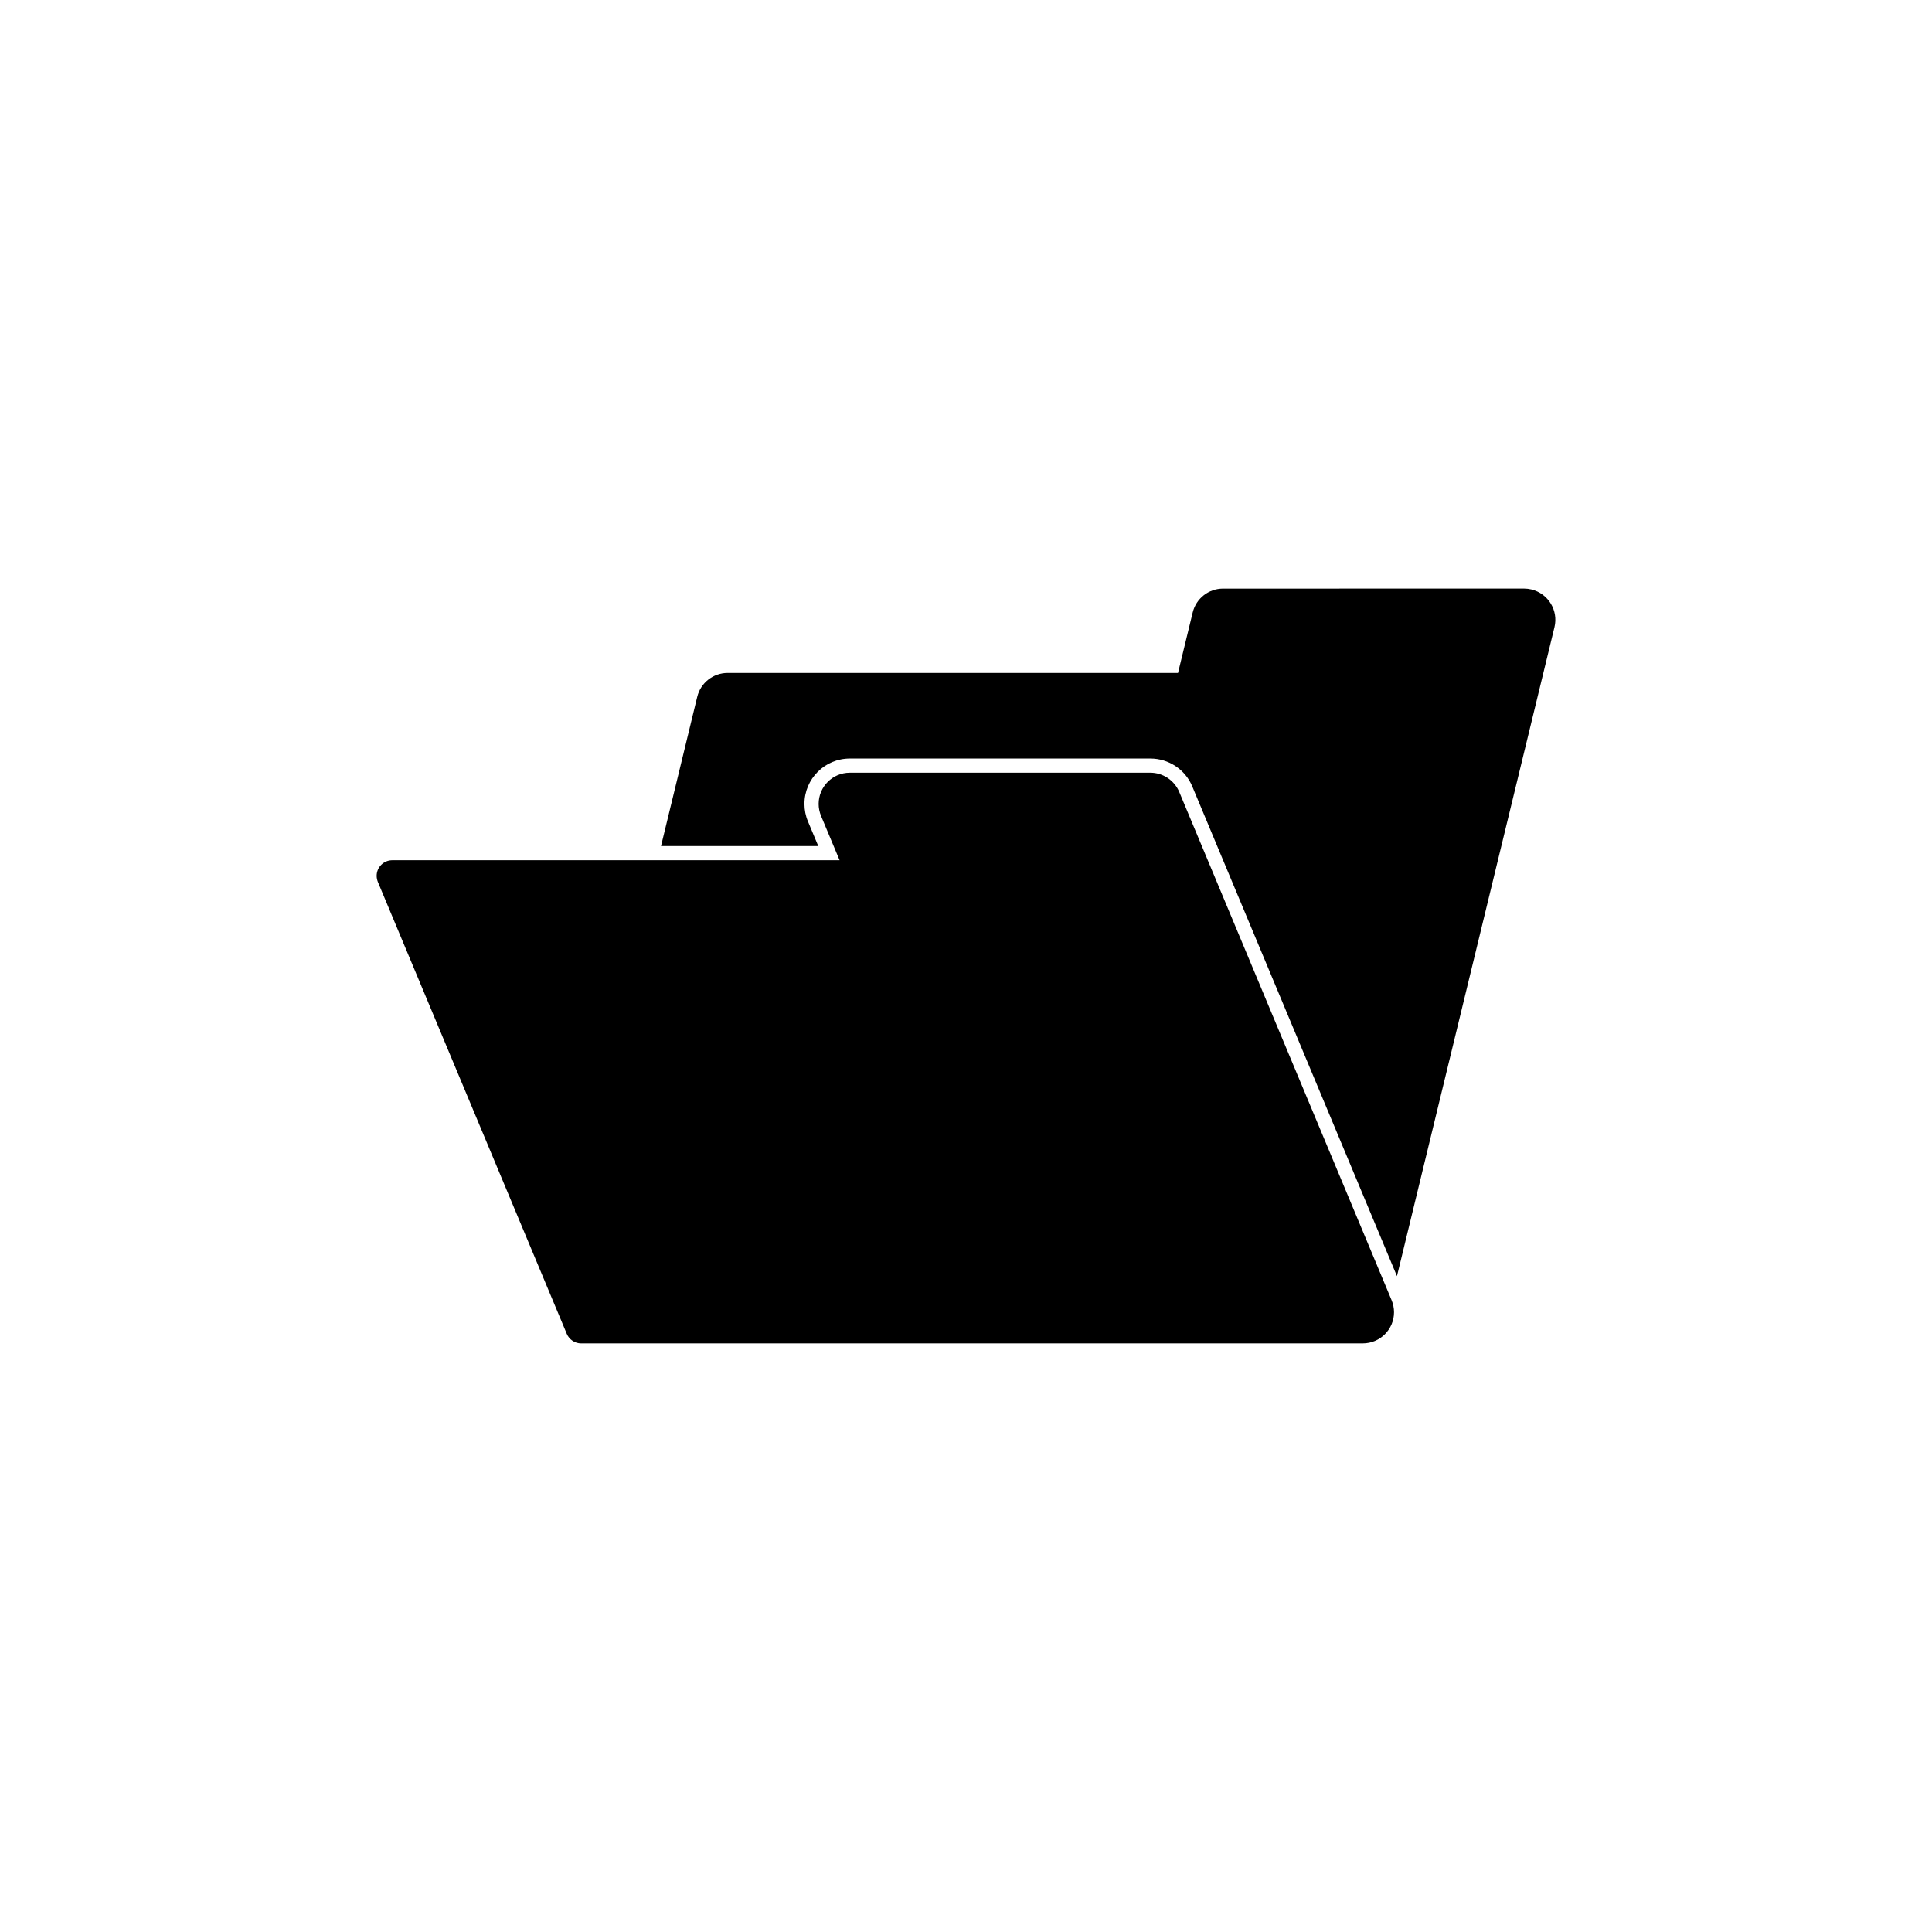
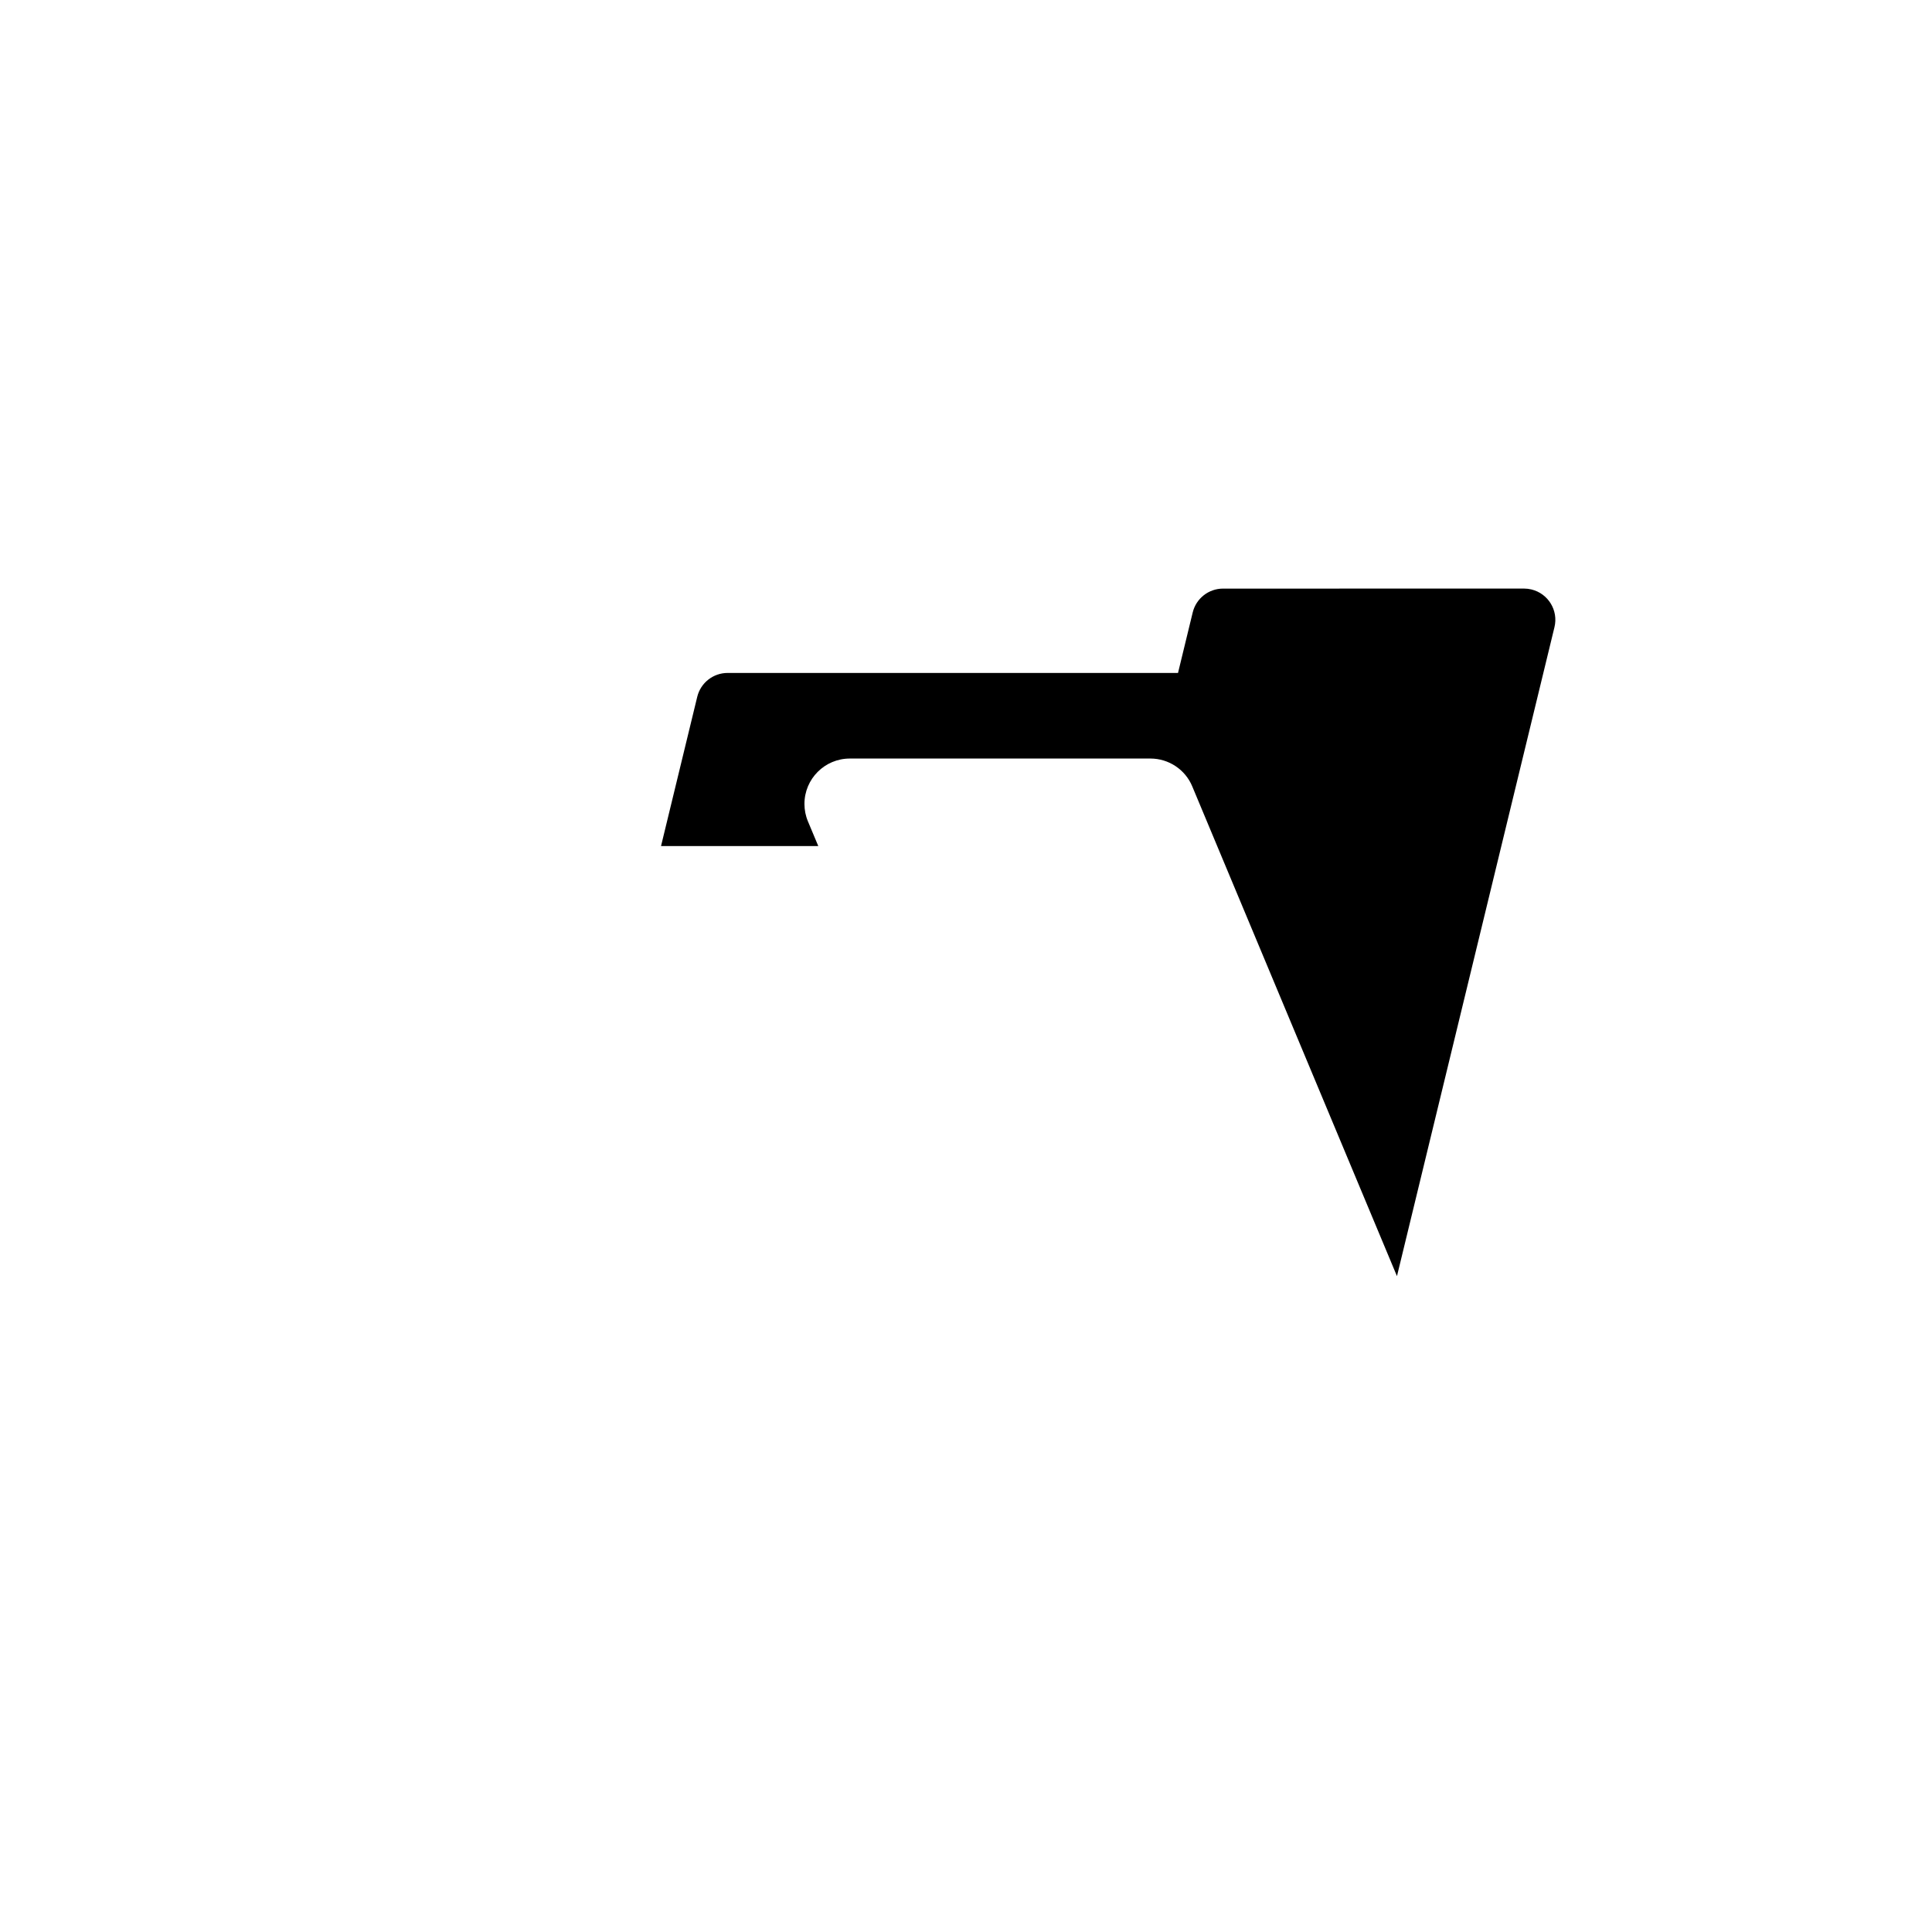
<svg xmlns="http://www.w3.org/2000/svg" fill="#000000" width="800px" height="800px" version="1.1" viewBox="144 144 512 512">
  <g>
-     <path d="m361.59 360.24c-0.414-1.012-0.641-2.09-0.641-3.188 0-4.57 3.699-8.277 8.266-8.277h79.648c3.324 0 6.352 2.016 7.644 5.09l56.285 134.7c0.414 1.004 0.641 2.098 0.641 3.18 0 4.555-3.699 8.266-8.277 8.266l-207.15 0.004c-1.652 0-3.164-1.004-3.805-2.539l-50.07-119.77c-0.195-0.512-0.312-1.055-0.312-1.598 0-2.277 1.855-4.133 4.133-4.133h118.55l-4.91-11.738" />
    <path d="m514.21 482.19-54.25-129.79c-1.859-4.469-6.238-7.379-11.094-7.379h-79.648c-6.644 0-12.031 5.379-12.031 12.031 0 1.582 0.316 3.18 0.934 4.641l2.731 6.519h-41.672l9.598-39.559c0.902-3.703 4.231-6.316 8.047-6.316h119.36l3.894-16.035c0.906-3.707 4.223-6.316 8.031-6.316l79.809-0.008c0.648 0 1.309 0.086 1.949 0.238 4.43 1.09 7.152 5.551 6.082 9.984z" />
  </g>
</svg>